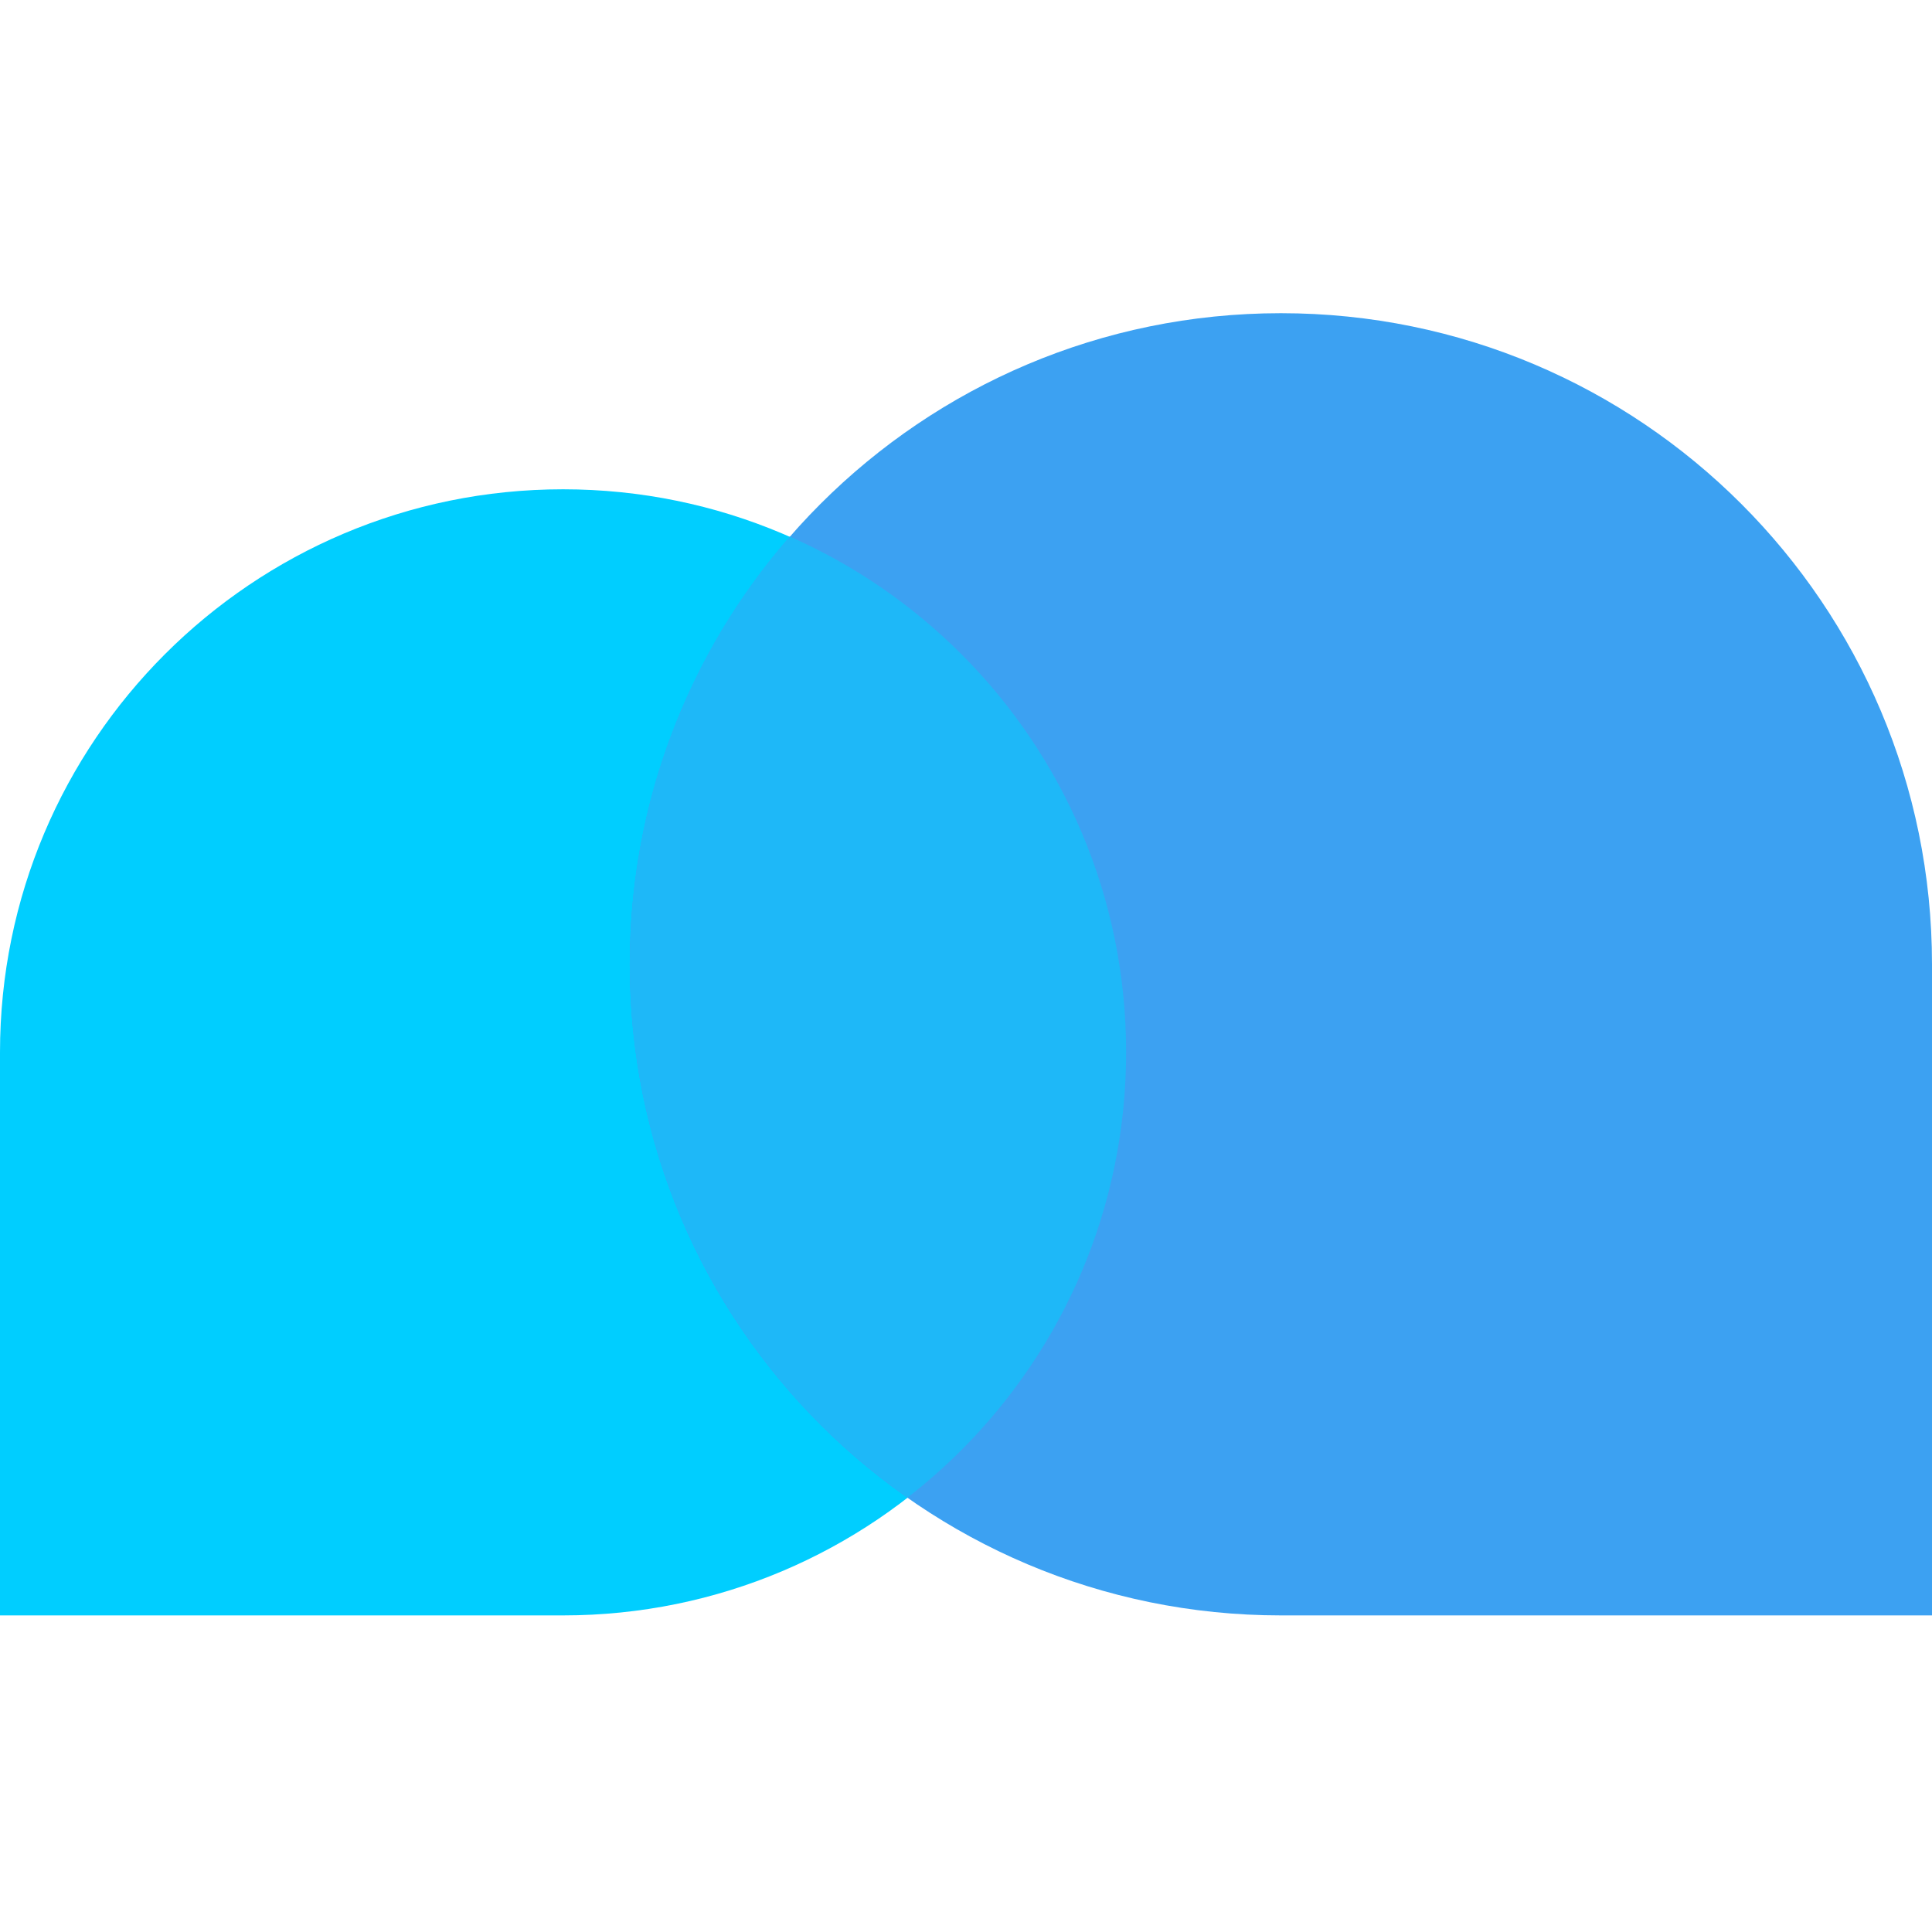
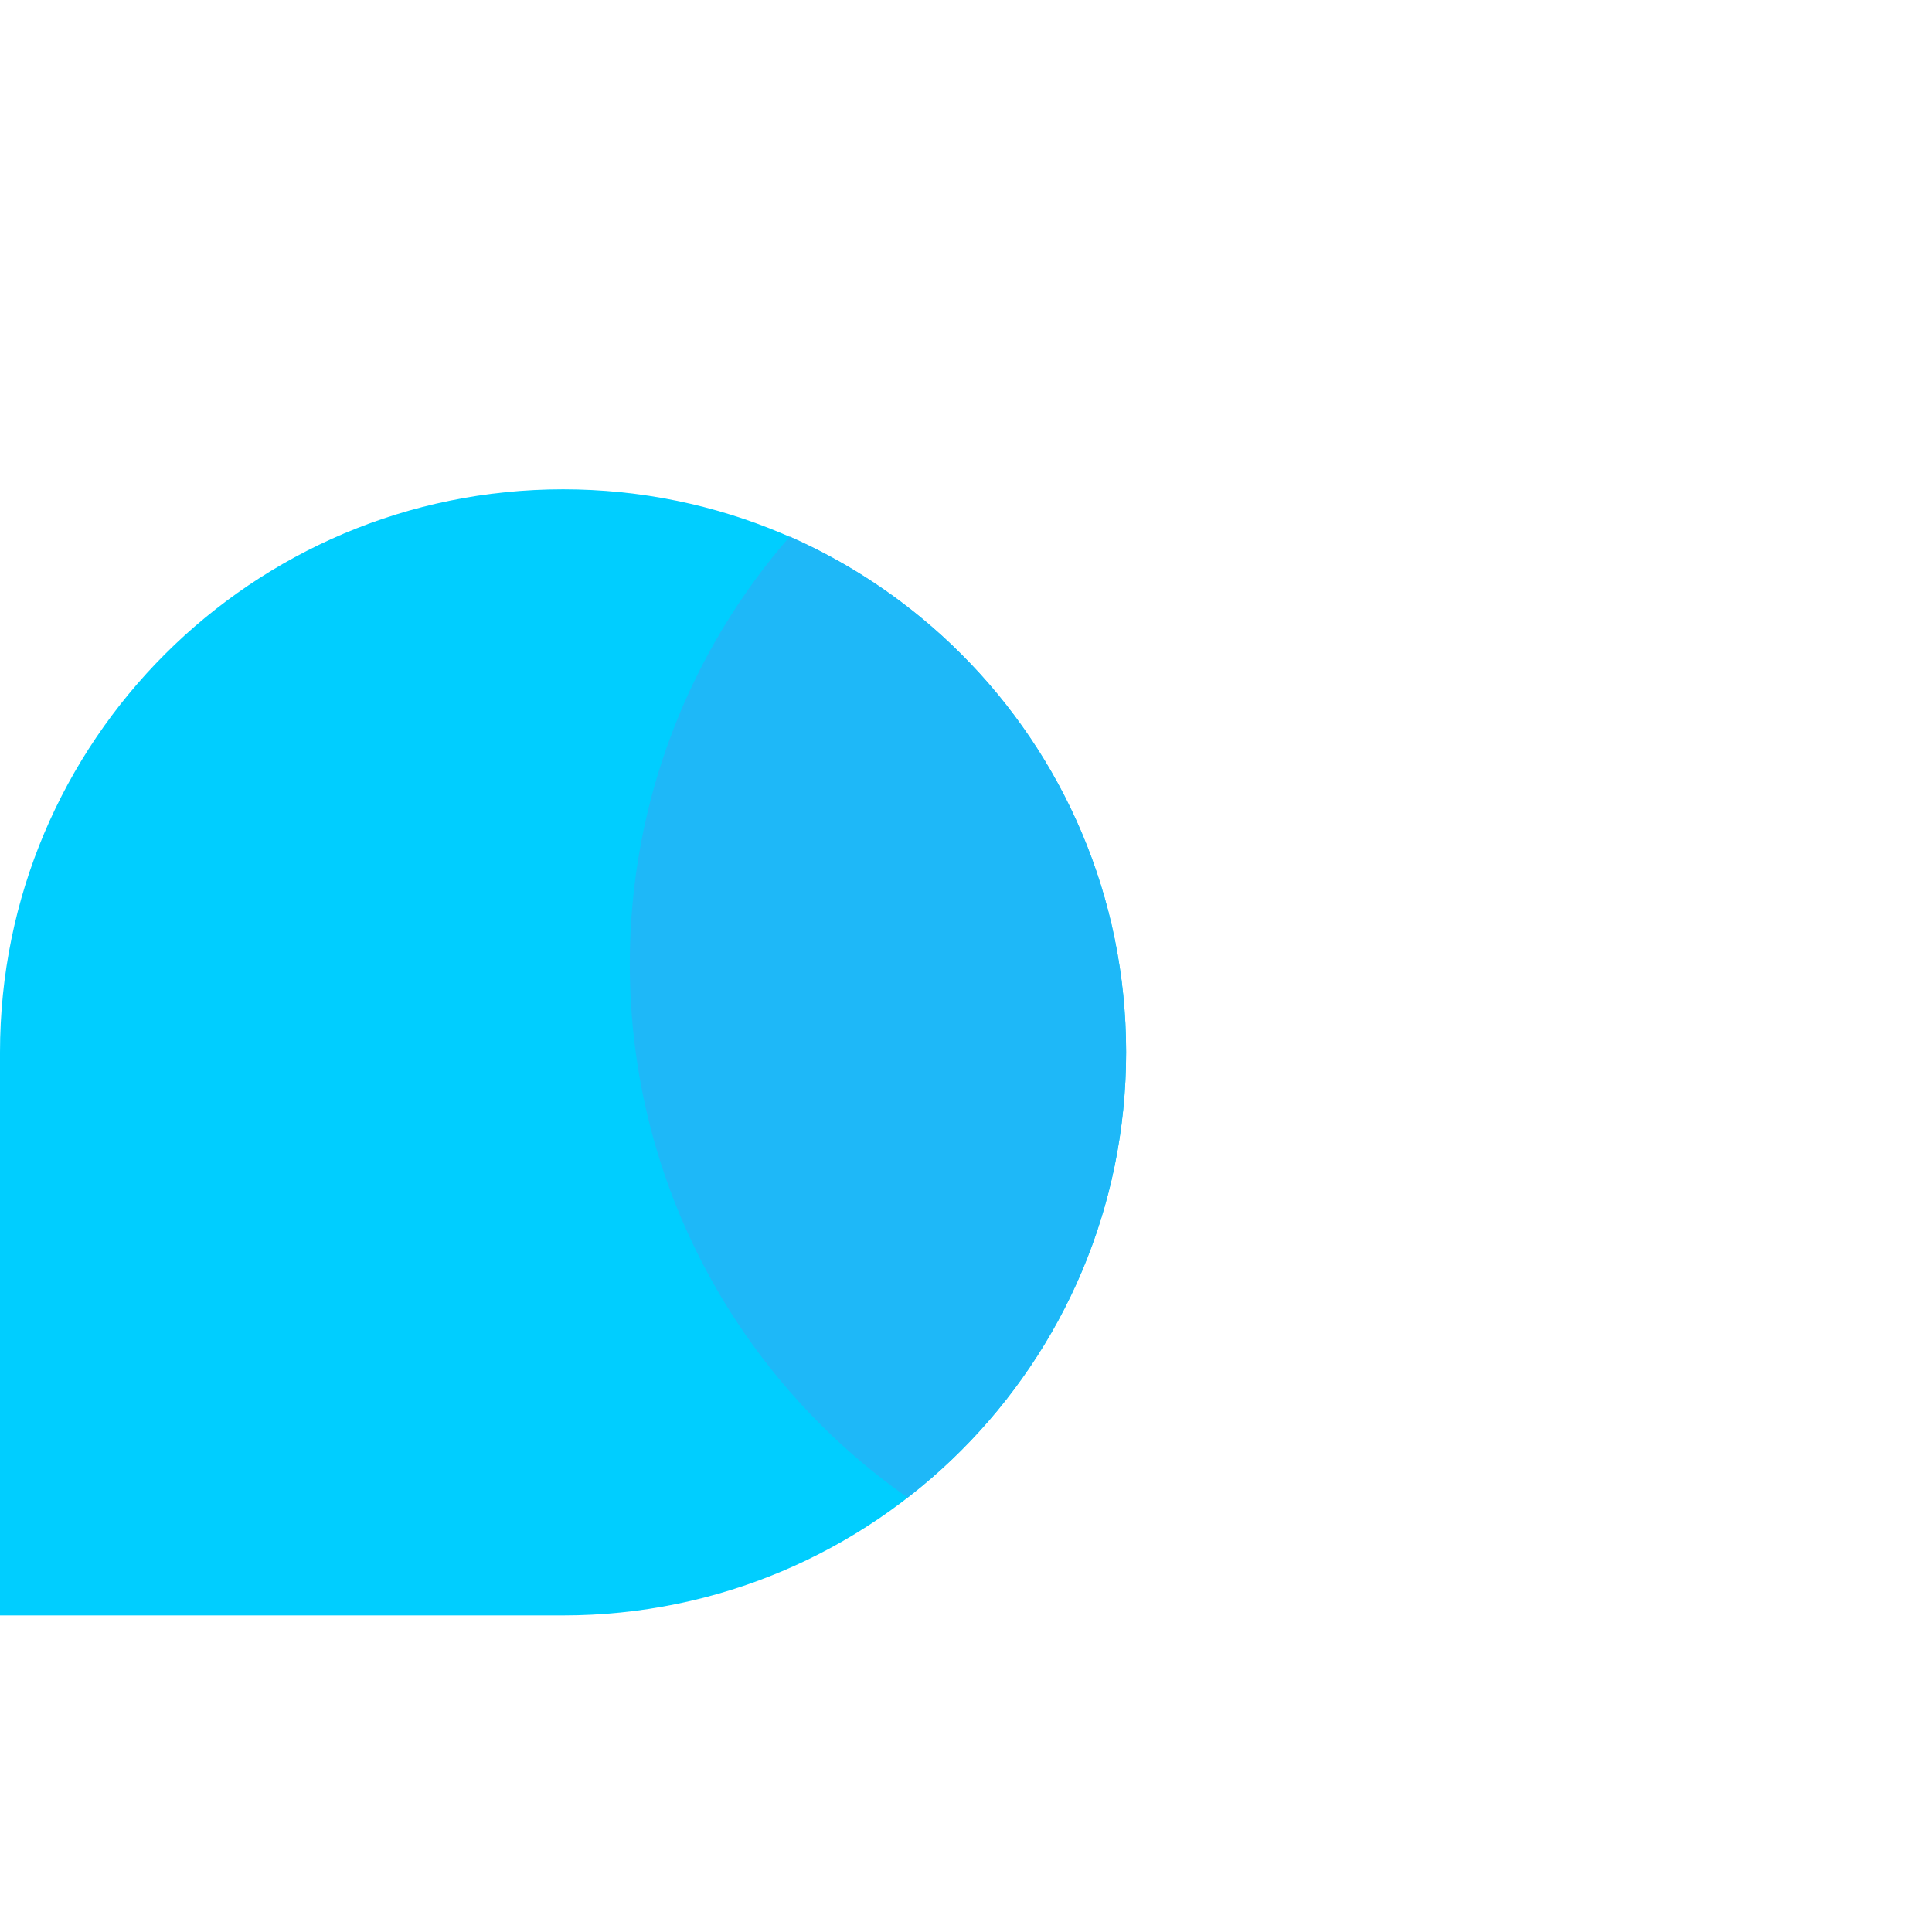
<svg xmlns="http://www.w3.org/2000/svg" width="512" height="512" viewBox="0 0 512 512" fill="none">
  <path d="M0 428.1V278.883C0 196.475 66.808 129.667 149.216 129.667C231.625 129.667 298.433 196.475 298.433 278.883C298.433 361.292 231.625 428.1 149.216 428.1H0Z" fill="#00CEFF" />
-   <path d="M166.9 255.55C166.9 160.253 244.153 83 339.45 83C434.747 83 512 160.253 512 255.55V428.1H339.45C244.153 428.1 166.9 350.847 166.9 255.55Z" fill="#3CA1F2" />
  <path d="M209.293 142.195C226.349 149.701 241.736 160.319 254.731 173.315C281.738 200.321 298.433 237.626 298.433 278.816C298.433 320.02 281.738 357.325 254.731 384.331C250.257 388.805 245.516 392.986 240.507 396.859C196.004 365.659 166.9 313.97 166.9 255.483C166.9 212.115 182.888 172.5 209.293 142.195Z" fill="#1EB8F8" />
</svg>